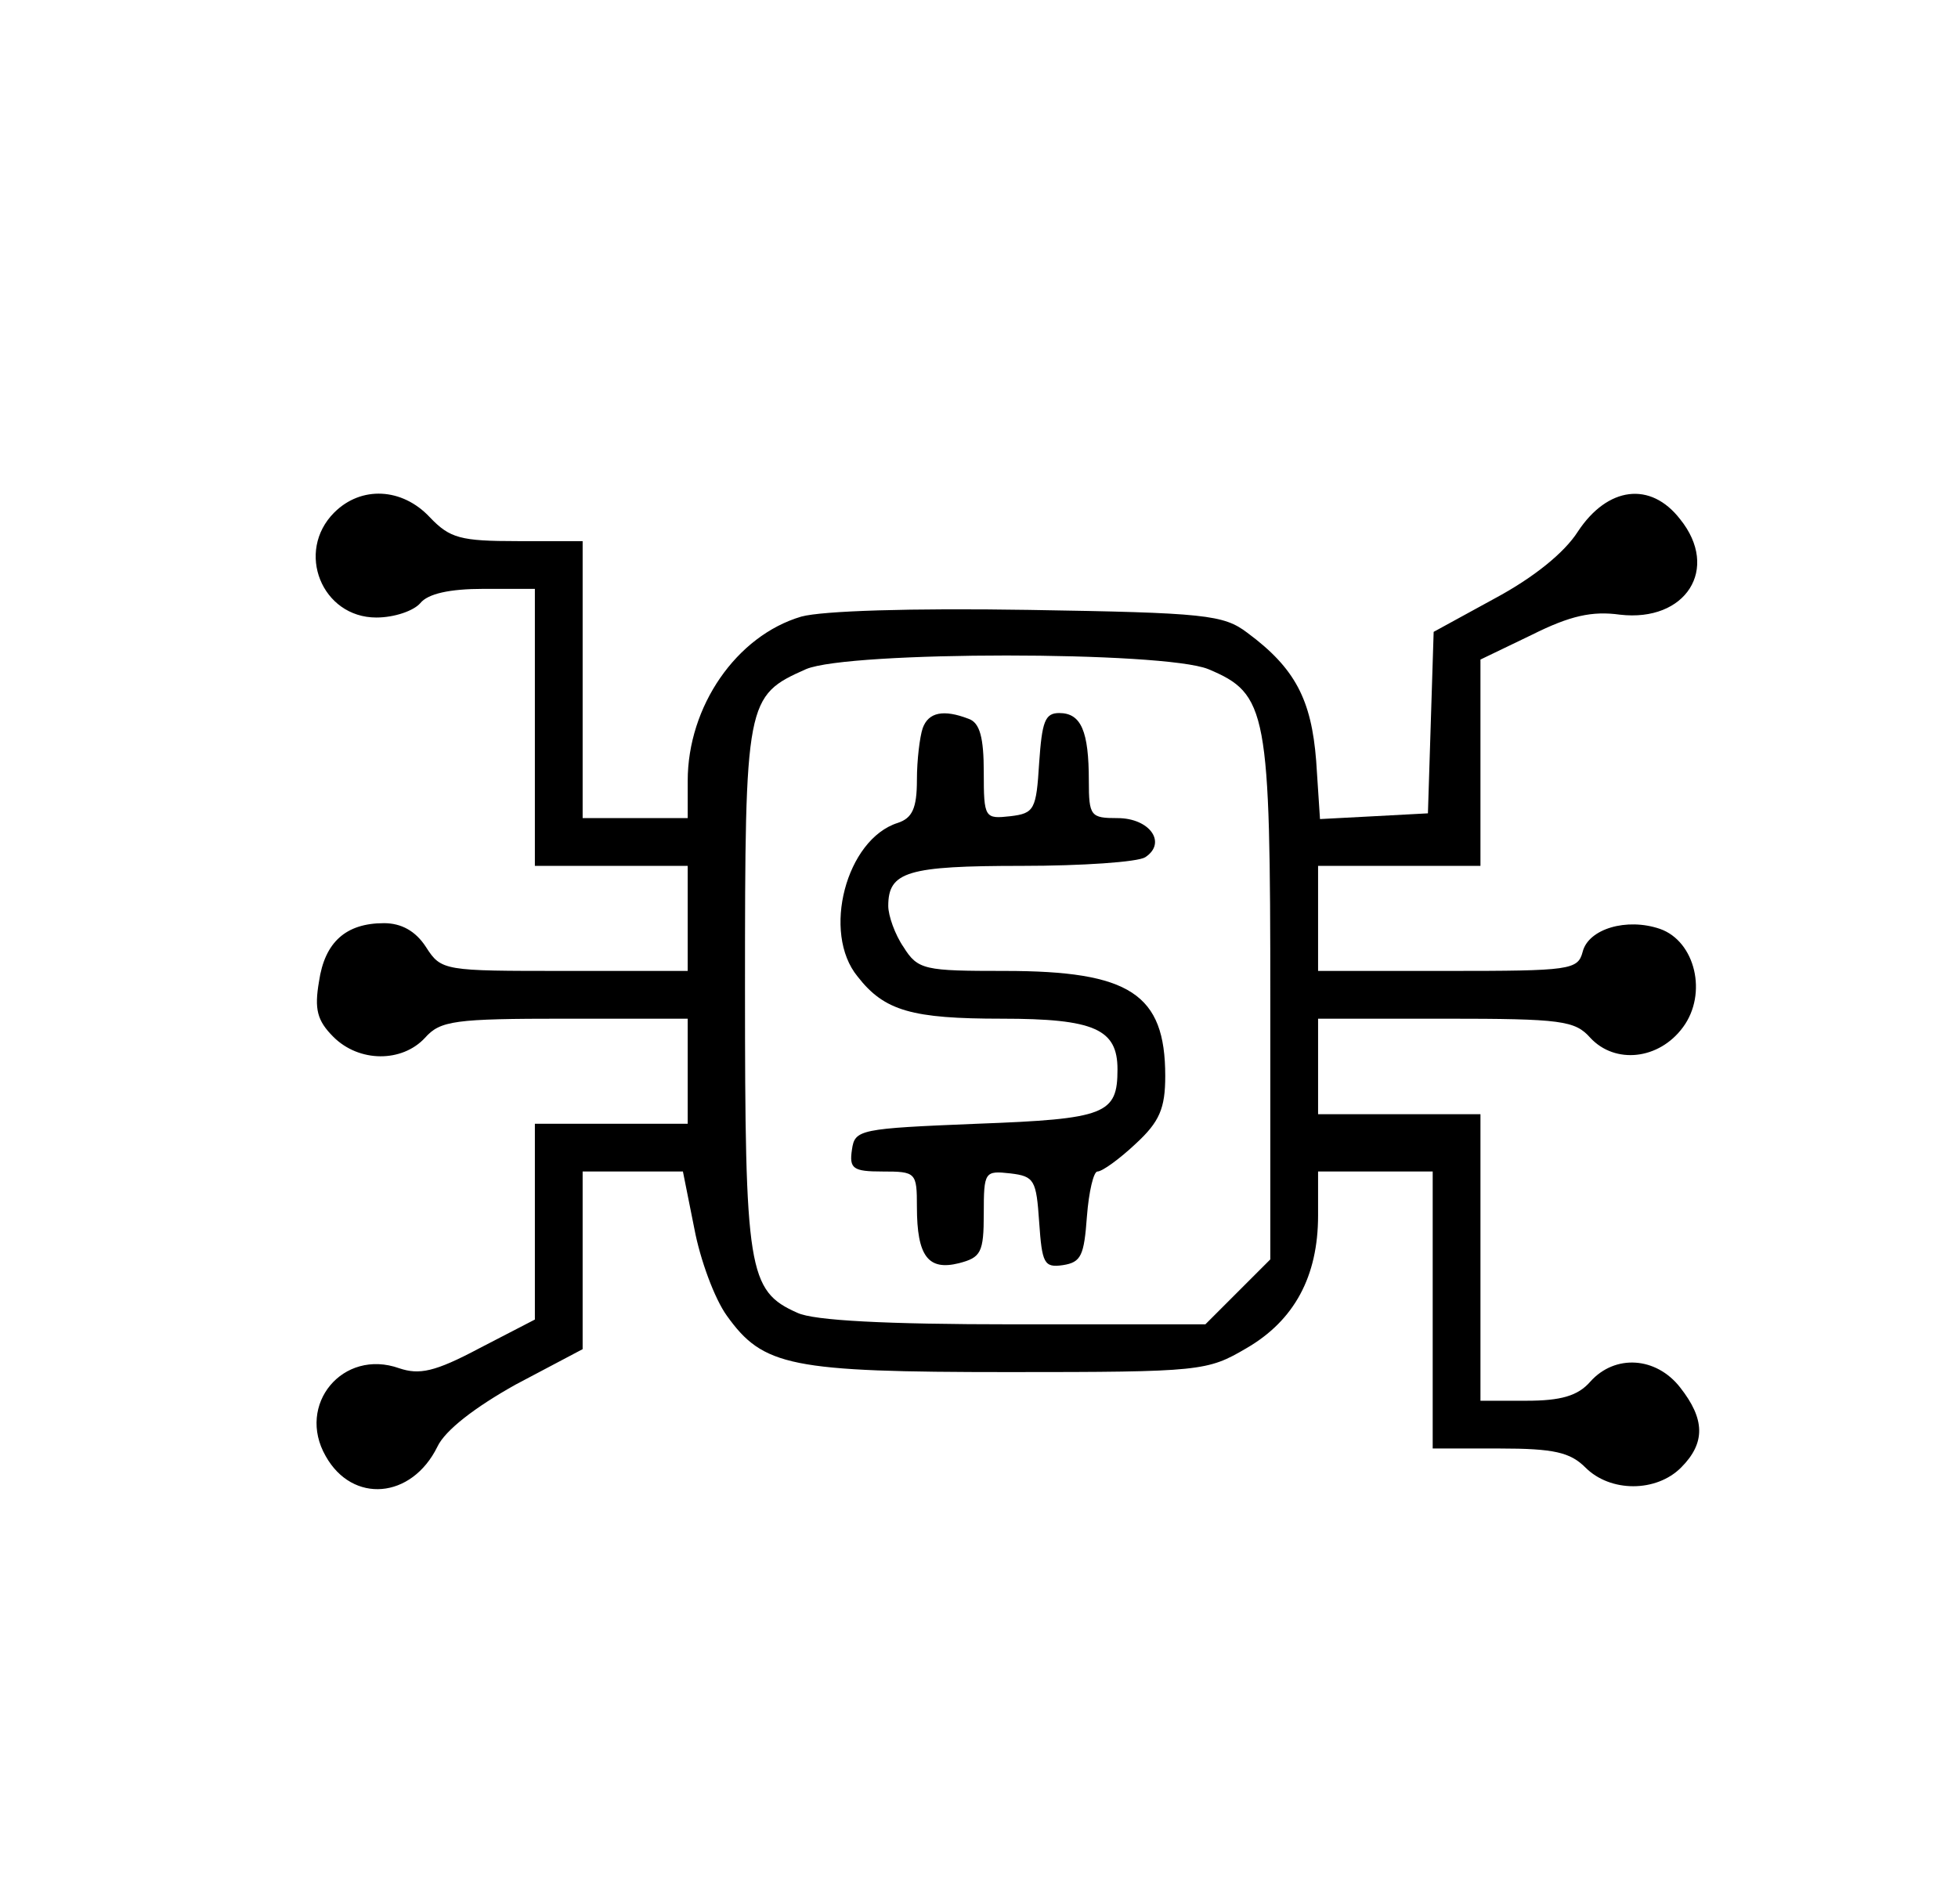
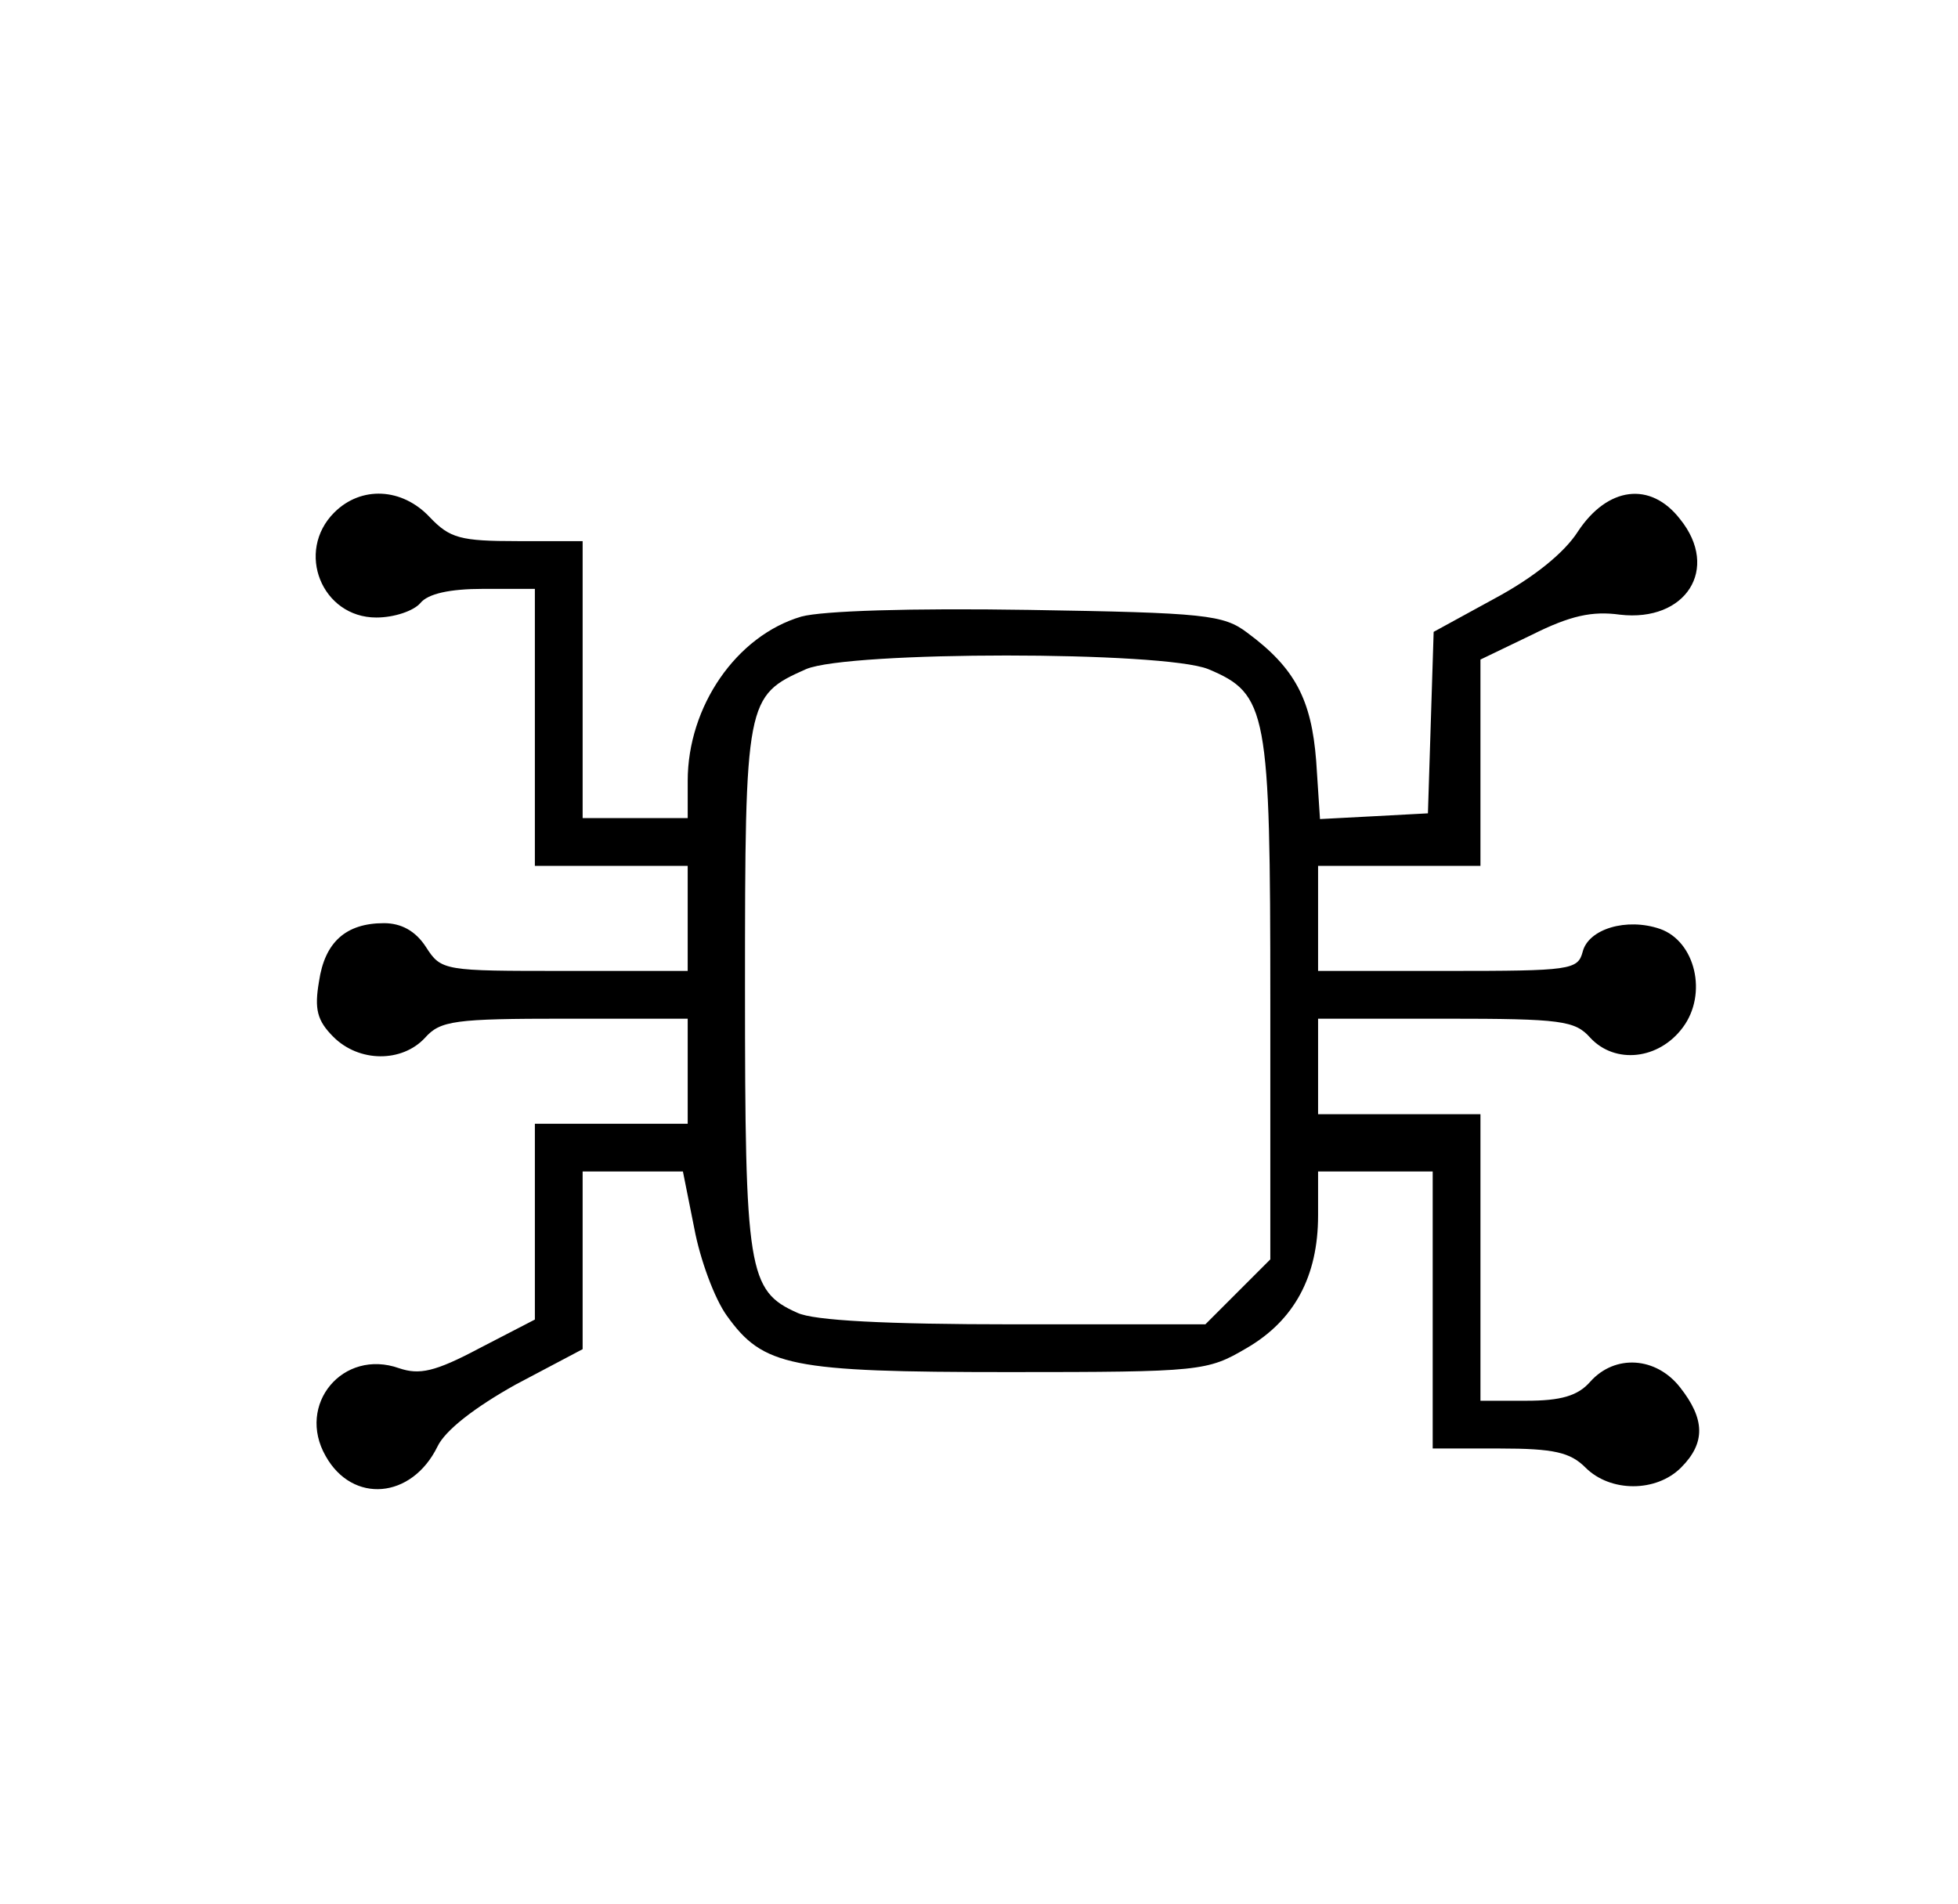
<svg xmlns="http://www.w3.org/2000/svg" version="1.2" viewBox="0 0 205 198" width="72" height="70">
  <title>Cloud-Business-Analysis-Icon</title>
  <style>
		.s0 { fill: #000000 } 
	</style>
  <g>
    <path class="s0" d="m35 53c-4.1 4.1-1.3 11 4.4 11 1.9 0 3.9-0.7 4.6-1.5 0.8-1 3.1-1.5 6.6-1.5h5.4v14.5 14.5h8 8v5.5 5.5h-12.9c-12.6 0-12.9 0-14.5-2.5-1.1-1.7-2.6-2.5-4.4-2.5-4 0-6.2 2-6.8 6.1-0.5 2.9-0.2 4.1 1.5 5.8 2.7 2.7 7.2 2.7 9.6 0.1 1.6-1.8 3.1-2 14.7-2h12.8v5.5 5.5h-8-8v10.2 10.3l-5.8 3c-4.7 2.5-6.3 2.8-8.4 2.1-5.9-2.1-10.8 3.8-7.7 9.2 2.8 5 9 4.5 11.7-1 0.8-1.7 3.9-4.1 8.2-6.5l7-3.7v-9.3-9.3h5.3 5.2l1.2 6c0.6 3.2 2.1 7.3 3.4 9.1 3.8 5.3 6.6 5.9 29.5 5.9 20.2 0 20.8-0.1 24.9-2.5 5-2.9 7.5-7.5 7.5-13.9v-4.6h6 6v14.5 14.5h7c5.7 0 7.4 0.4 9 2 2.6 2.6 7.4 2.6 10 0 2.6-2.6 2.5-5.1-0.1-8.4-2.5-3.2-6.8-3.5-9.4-0.6-1.3 1.5-3.1 2-6.7 2h-4.8v-15-15h-8.5-8.5v-5-5h13.3c12.2 0 13.6 0.2 15.2 2 2.6 2.8 7.2 2.3 9.7-1.1 2.6-3.5 1.3-9-2.4-10.3-3.5-1.2-7.5 0-8.1 2.4-0.5 1.9-1.3 2-14.1 2h-13.6v-5.5-5.5h8.5 8.5v-10.8-10.8l5.4-2.6c4-2 6.3-2.5 9.2-2.1 6.9 0.8 10.5-4.8 6.3-10-3.1-4-7.6-3.4-10.7 1.3-1.4 2.2-4.6 4.8-8.7 7l-6.4 3.5-0.3 9.5-0.3 9.5-5.6 0.3-5.7 0.3-0.4-6.1c-0.5-6.4-2.2-9.7-7.2-13.4-2.5-1.9-4.4-2.1-22.9-2.4-12.4-0.2-21.6 0.1-23.8 0.7-6.8 2-11.9 9.4-11.9 17.2v3.9h-5.5-5.5v-14.5-14.5h-6.8c-6 0-7.1-0.3-9.2-2.5-2.9-3.1-7.2-3.3-10-0.5zm91.5 16.4c6.2 2.6 6.5 4.3 6.5 34.7v27.1l-3.4 3.4-3.4 3.4h-20.1c-13.4 0-20.9-0.4-22.6-1.2-5.2-2.3-5.5-4.4-5.5-34 0-30.2 0.1-30.6 6.4-33.4 4.5-1.9 37.4-1.9 42.1 0z" />
-     <path class="s0" d="m96.6 75.6c-0.3 0.9-0.6 3.3-0.6 5.4 0 3-0.5 4-2 4.5-5.4 1.7-8 11.5-4.2 16.1 2.8 3.6 5.7 4.4 15.1 4.4 9.7 0 12.1 1.1 12.1 5.3 0 4.7-1.2 5.2-14.7 5.7-12.3 0.5-12.8 0.6-13.1 2.7-0.3 2 0.1 2.3 3.2 2.3 3.5 0 3.6 0.1 3.6 3.7 0 5.2 1.2 6.7 4.4 5.9 2.3-0.6 2.6-1.1 2.6-5.2 0-4.4 0.1-4.5 2.8-4.2 2.5 0.3 2.7 0.7 3 5.1 0.3 4.3 0.5 4.8 2.5 4.5 1.9-0.3 2.2-1 2.5-5.1 0.2-2.6 0.7-4.7 1.1-4.7 0.5 0 2.3-1.3 4-2.9 2.5-2.3 3.1-3.7 3.1-7.1 0-8.6-3.7-11-16.8-11-8.4 0-9.1-0.1-10.6-2.5-0.9-1.3-1.6-3.3-1.6-4.3 0-3.6 2-4.2 14-4.2 6.3 0 12.1-0.4 12.9-0.9 2.3-1.5 0.5-4.1-2.9-4.1-2.8 0-3-0.2-3-3.9 0-5.2-0.8-7.1-3.1-7.1-1.5 0-1.8 0.9-2.1 5.2-0.3 4.9-0.5 5.3-3 5.6-2.7 0.3-2.8 0.2-2.8-4.6 0-3.6-0.4-5.2-1.6-5.6-2.6-1-4.2-0.7-4.8 1z" />
  </g>
</svg>